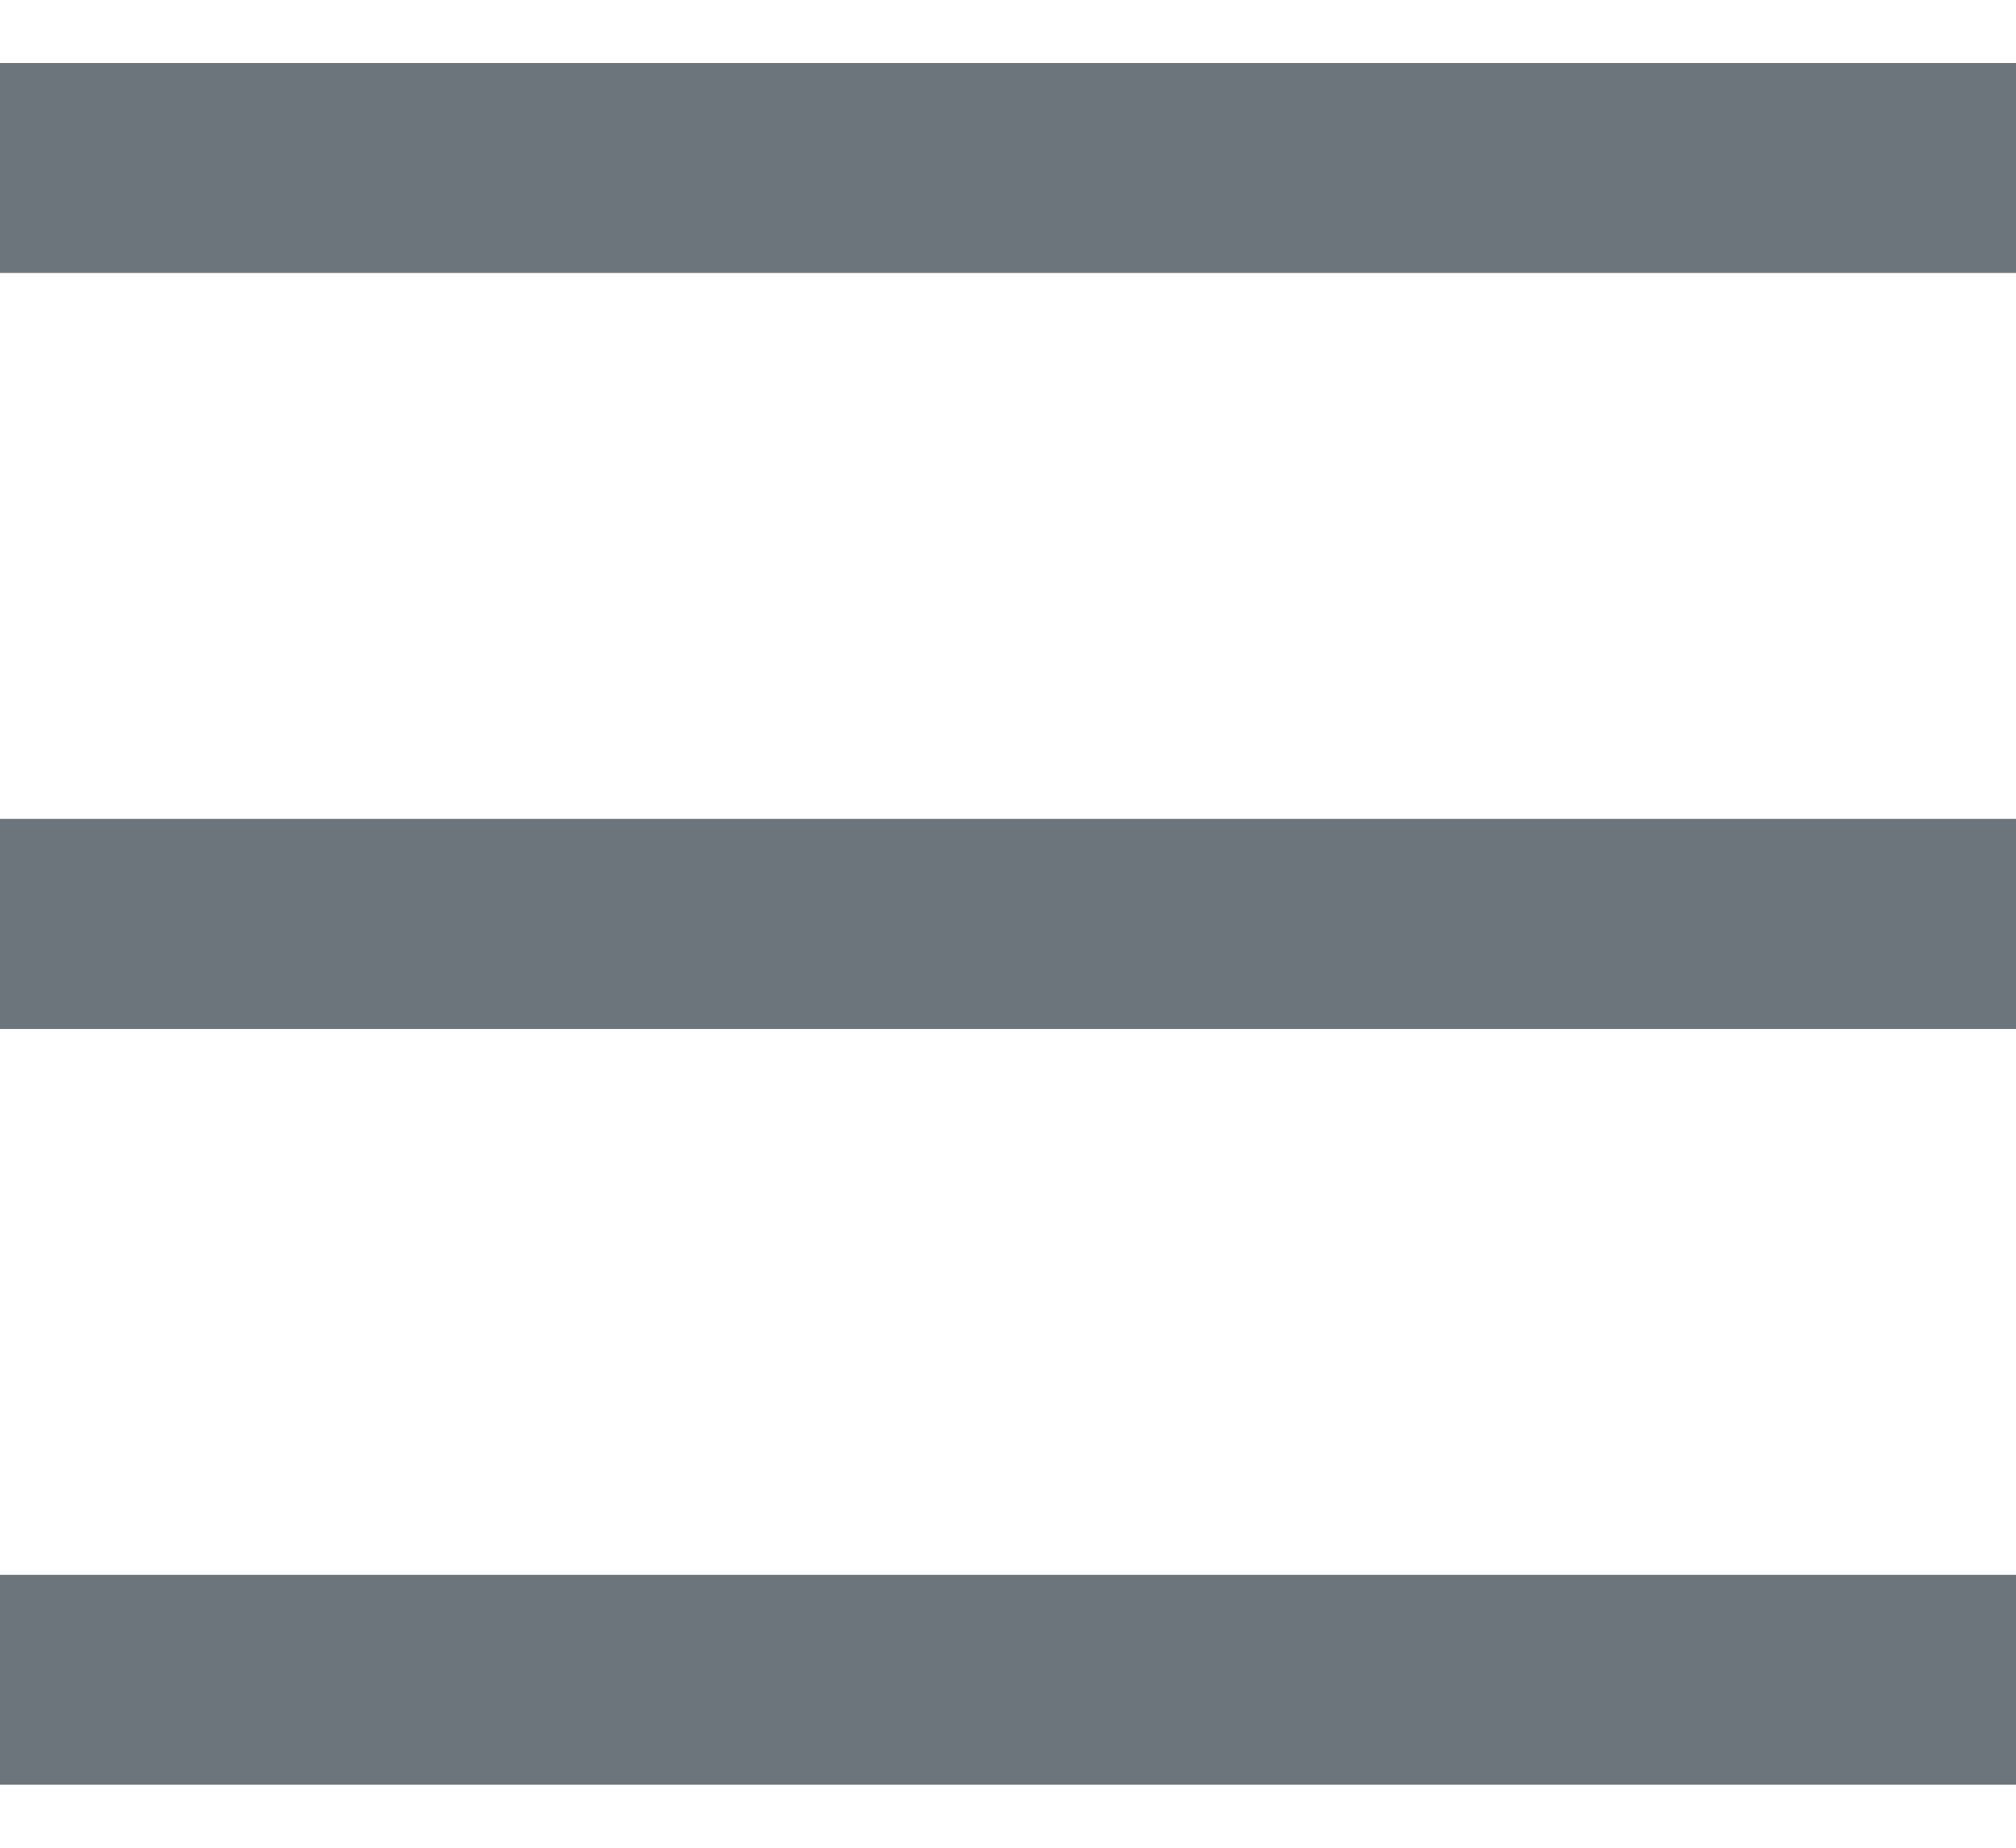
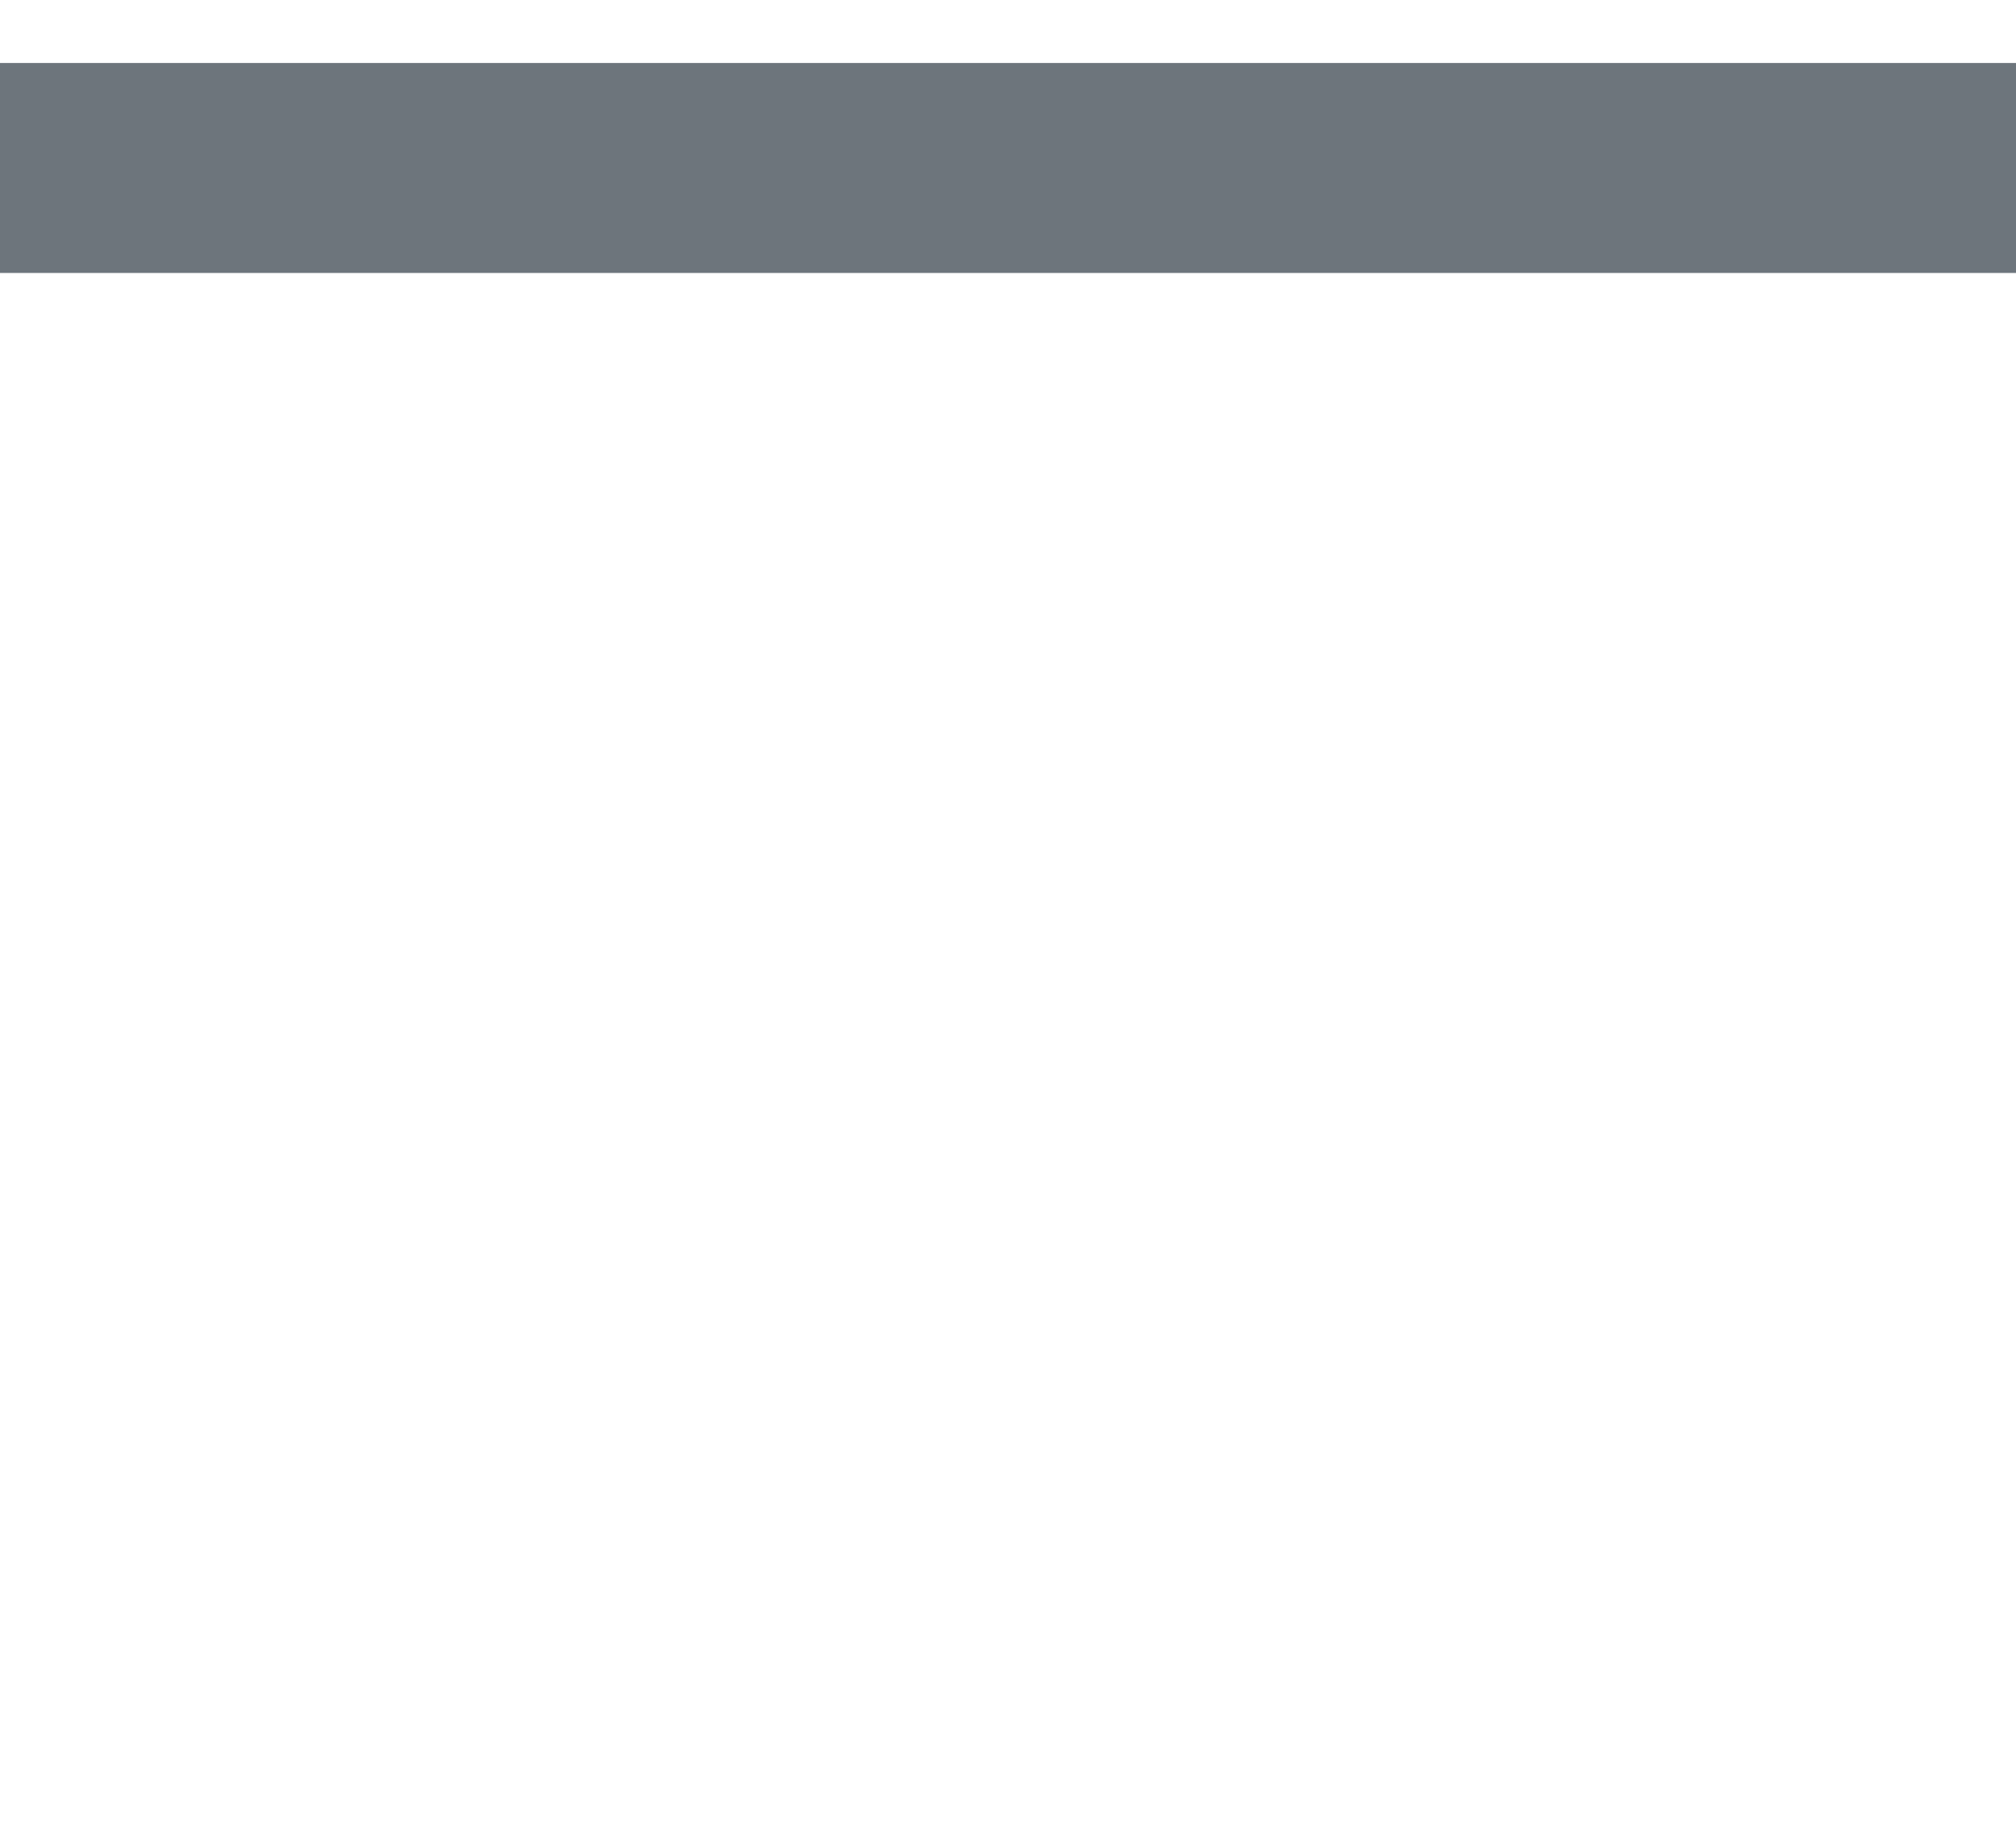
<svg xmlns="http://www.w3.org/2000/svg" width="24" height="22" viewBox="0 0 24 22" fill="none">
-   <path d="M0 20H24" stroke="#6D757C" stroke-width="2.5" />
-   <path d="M0 11H24" stroke="#6D757C" stroke-width="2.5" />
  <path d="M0 2H24" stroke="#6D757C" stroke-width="2.5" />
</svg>